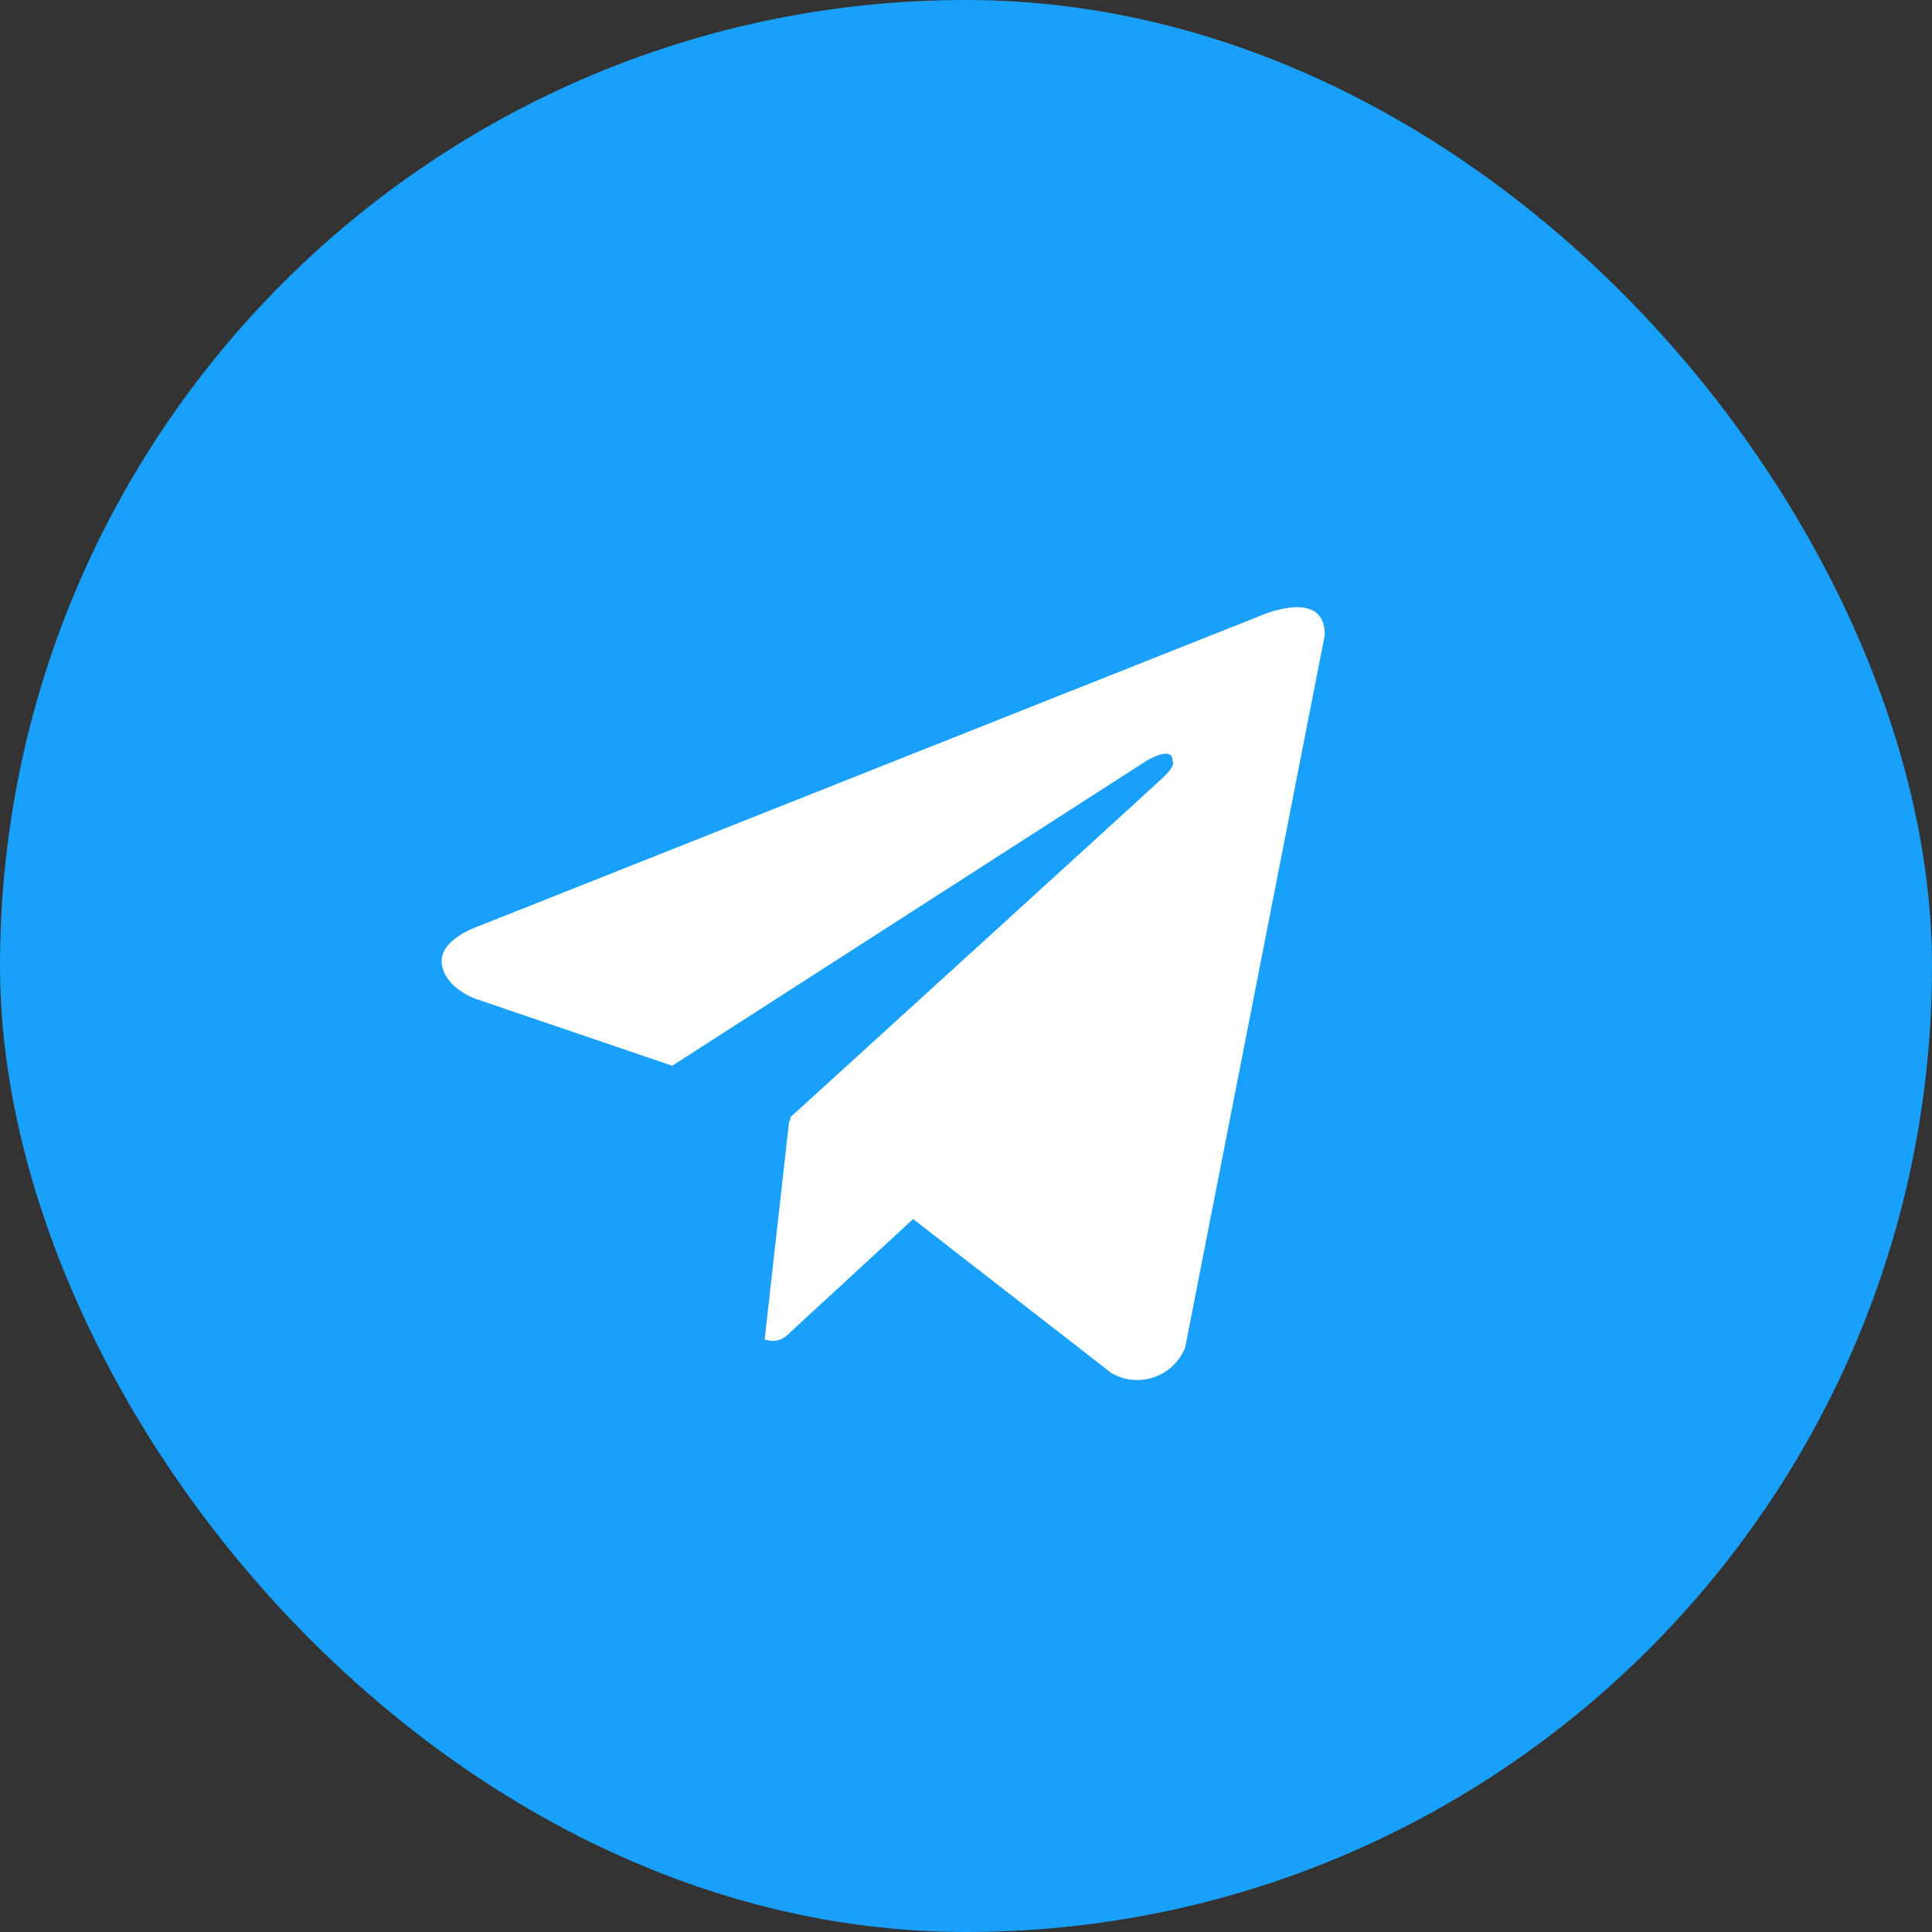
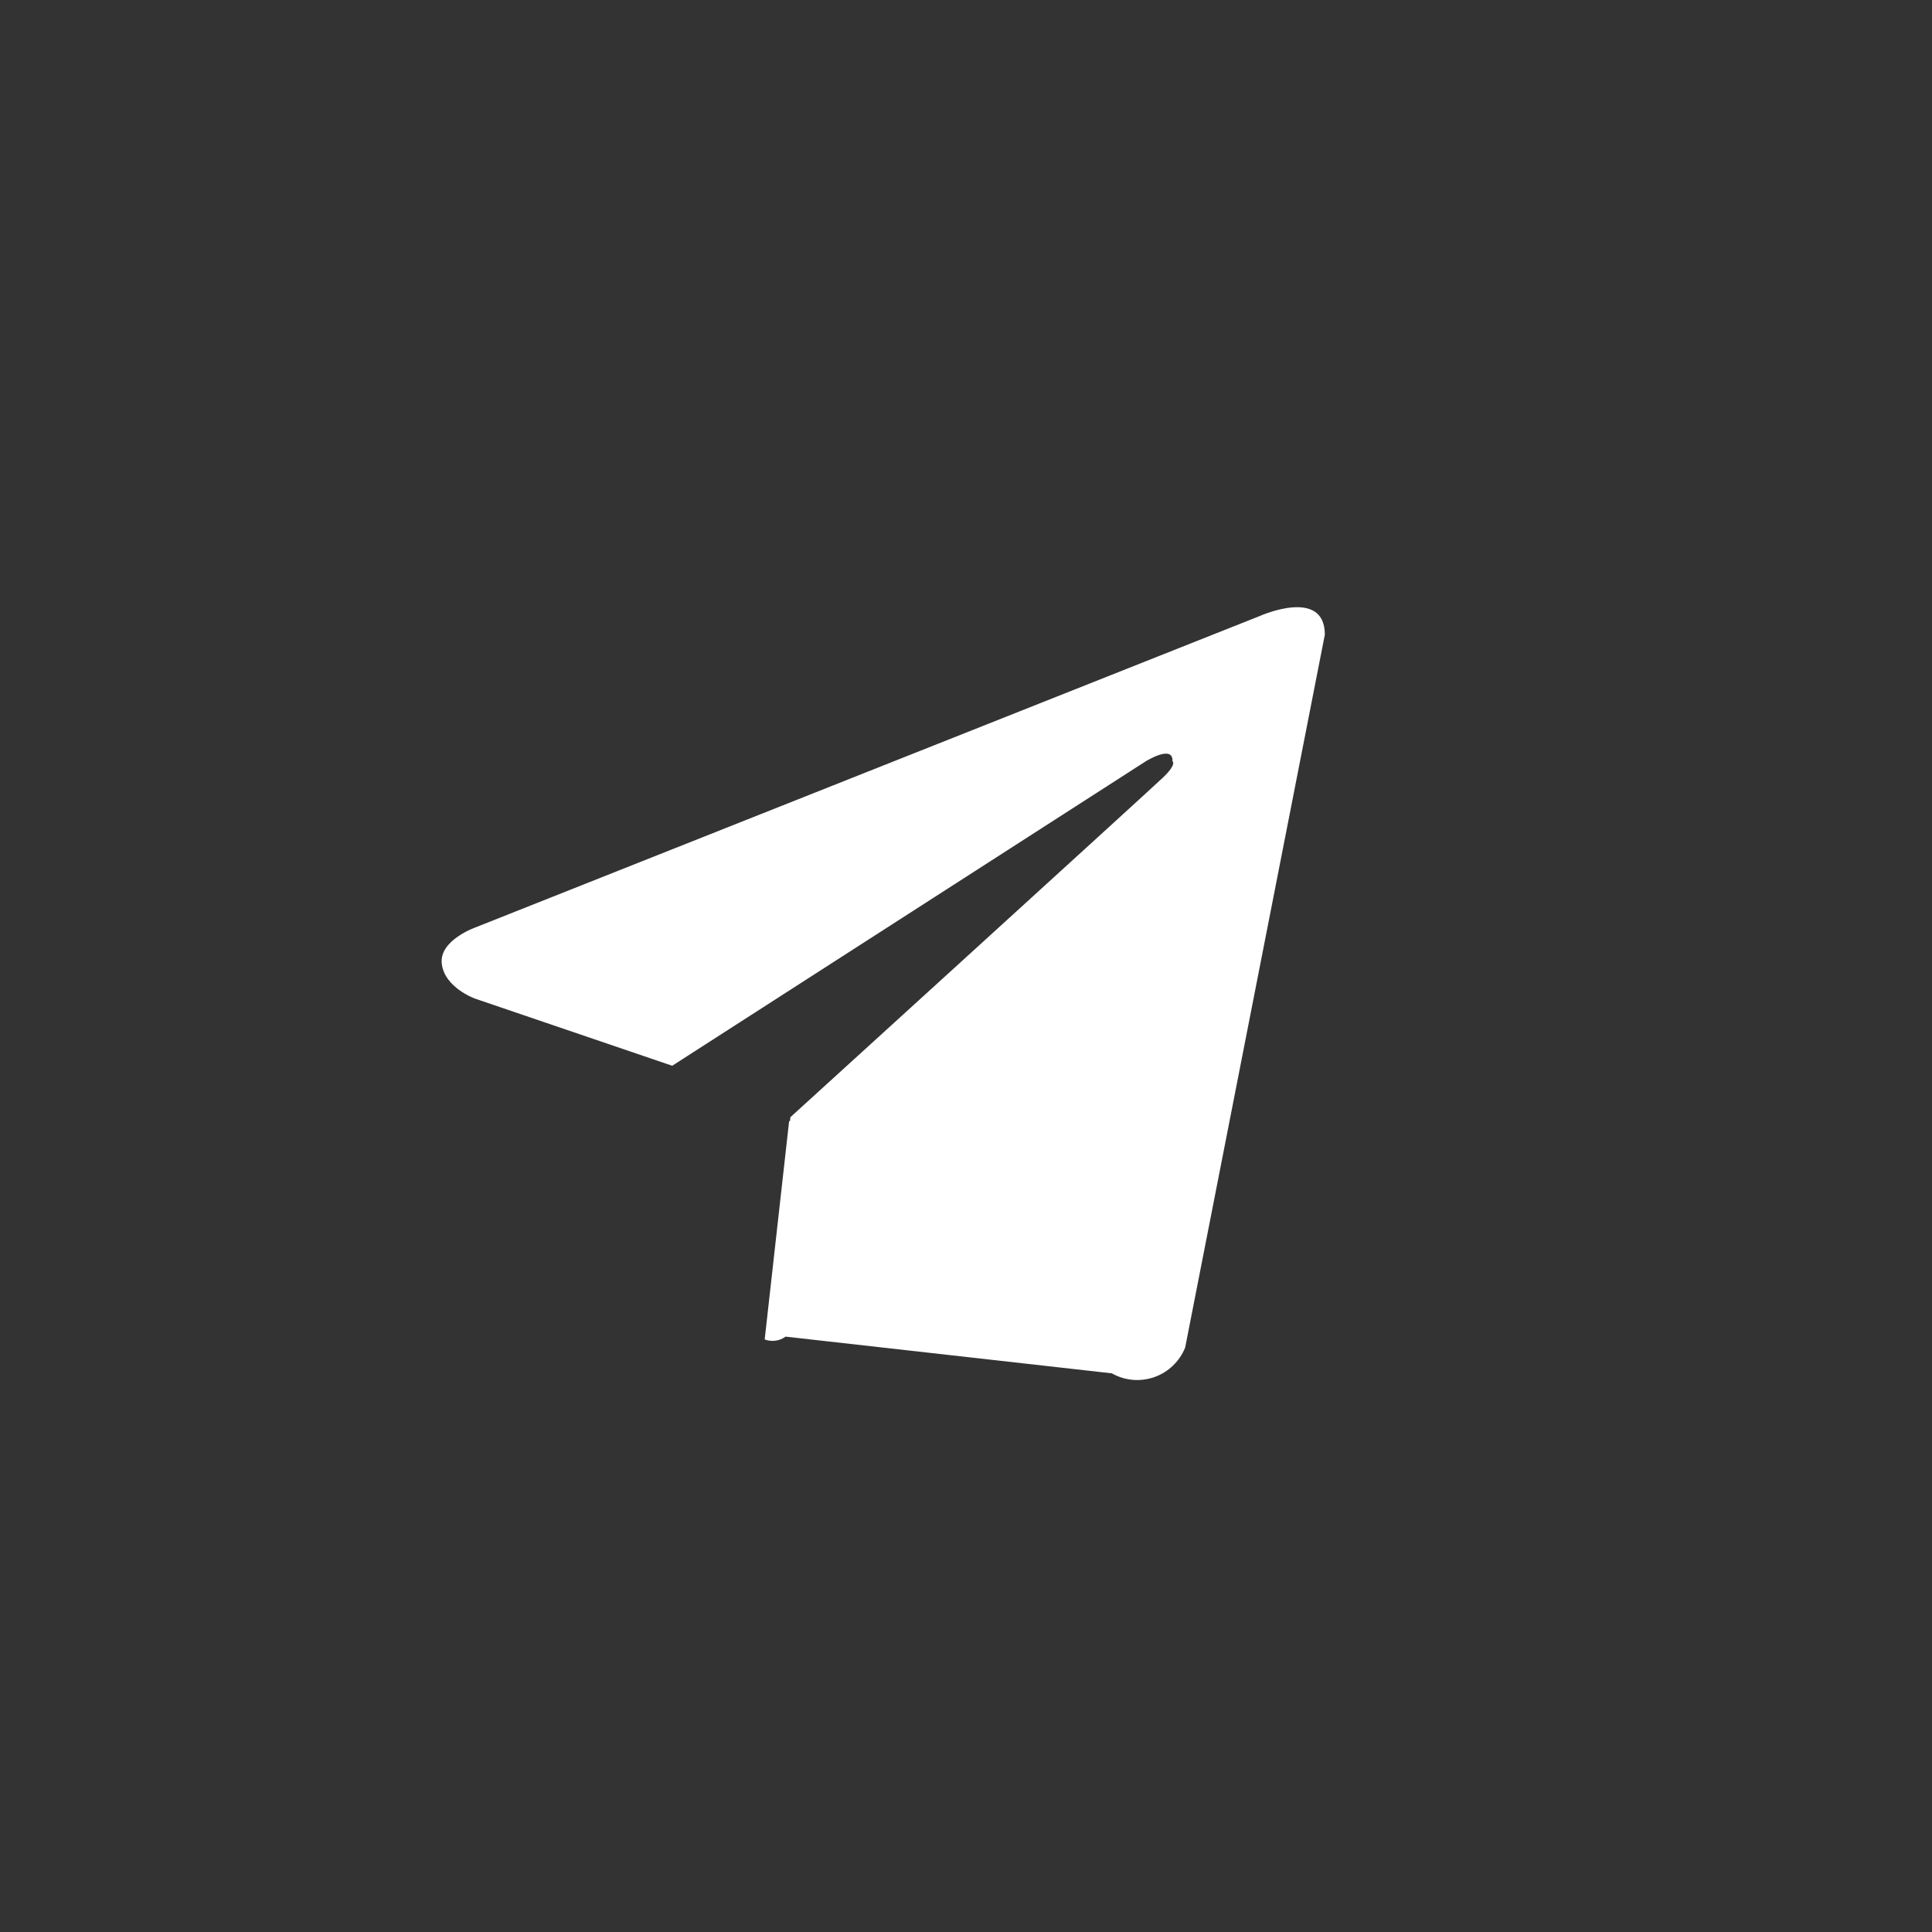
<svg xmlns="http://www.w3.org/2000/svg" width="30" height="30" viewBox="0 0 30 30" fill="none">
  <rect x="0" y="0" width="30" height="30" fill="#333333" stroke="none" />
-   <rect width="30" height="30" rx="15" fill="#18A0FB" />
-   <path fill-rule="evenodd" clip-rule="evenodd" d="M18.213 21.206C18.295 21.127 18.36 21.032 18.403 20.926L20.572 9.855C20.572 9.116 19.57 9.562 19.57 9.562L7.39 14.398C7.39 14.398 6.814 14.598 6.86 14.966C6.904 15.337 7.375 15.506 7.375 15.506L10.438 16.549L17.795 11.819C17.795 11.819 18.218 11.557 18.206 11.819C18.206 11.819 18.281 11.865 18.052 12.08C17.826 12.295 12.274 17.347 12.274 17.347L12.266 17.414L12.254 17.404L11.874 20.799C11.928 20.819 11.986 20.826 12.042 20.818C12.099 20.811 12.152 20.789 12.198 20.755L14.179 18.929L17.264 21.325C17.363 21.381 17.474 21.416 17.587 21.426C17.701 21.436 17.816 21.421 17.924 21.384C18.032 21.346 18.13 21.285 18.213 21.206Z" fill="white" />
+   <path fill-rule="evenodd" clip-rule="evenodd" d="M18.213 21.206C18.295 21.127 18.36 21.032 18.403 20.926L20.572 9.855C20.572 9.116 19.57 9.562 19.57 9.562L7.39 14.398C7.39 14.398 6.814 14.598 6.86 14.966C6.904 15.337 7.375 15.506 7.375 15.506L10.438 16.549L17.795 11.819C17.795 11.819 18.218 11.557 18.206 11.819C18.206 11.819 18.281 11.865 18.052 12.08C17.826 12.295 12.274 17.347 12.274 17.347L12.266 17.414L12.254 17.404L11.874 20.799C11.928 20.819 11.986 20.826 12.042 20.818C12.099 20.811 12.152 20.789 12.198 20.755L17.264 21.325C17.363 21.381 17.474 21.416 17.587 21.426C17.701 21.436 17.816 21.421 17.924 21.384C18.032 21.346 18.13 21.285 18.213 21.206Z" fill="white" />
</svg>